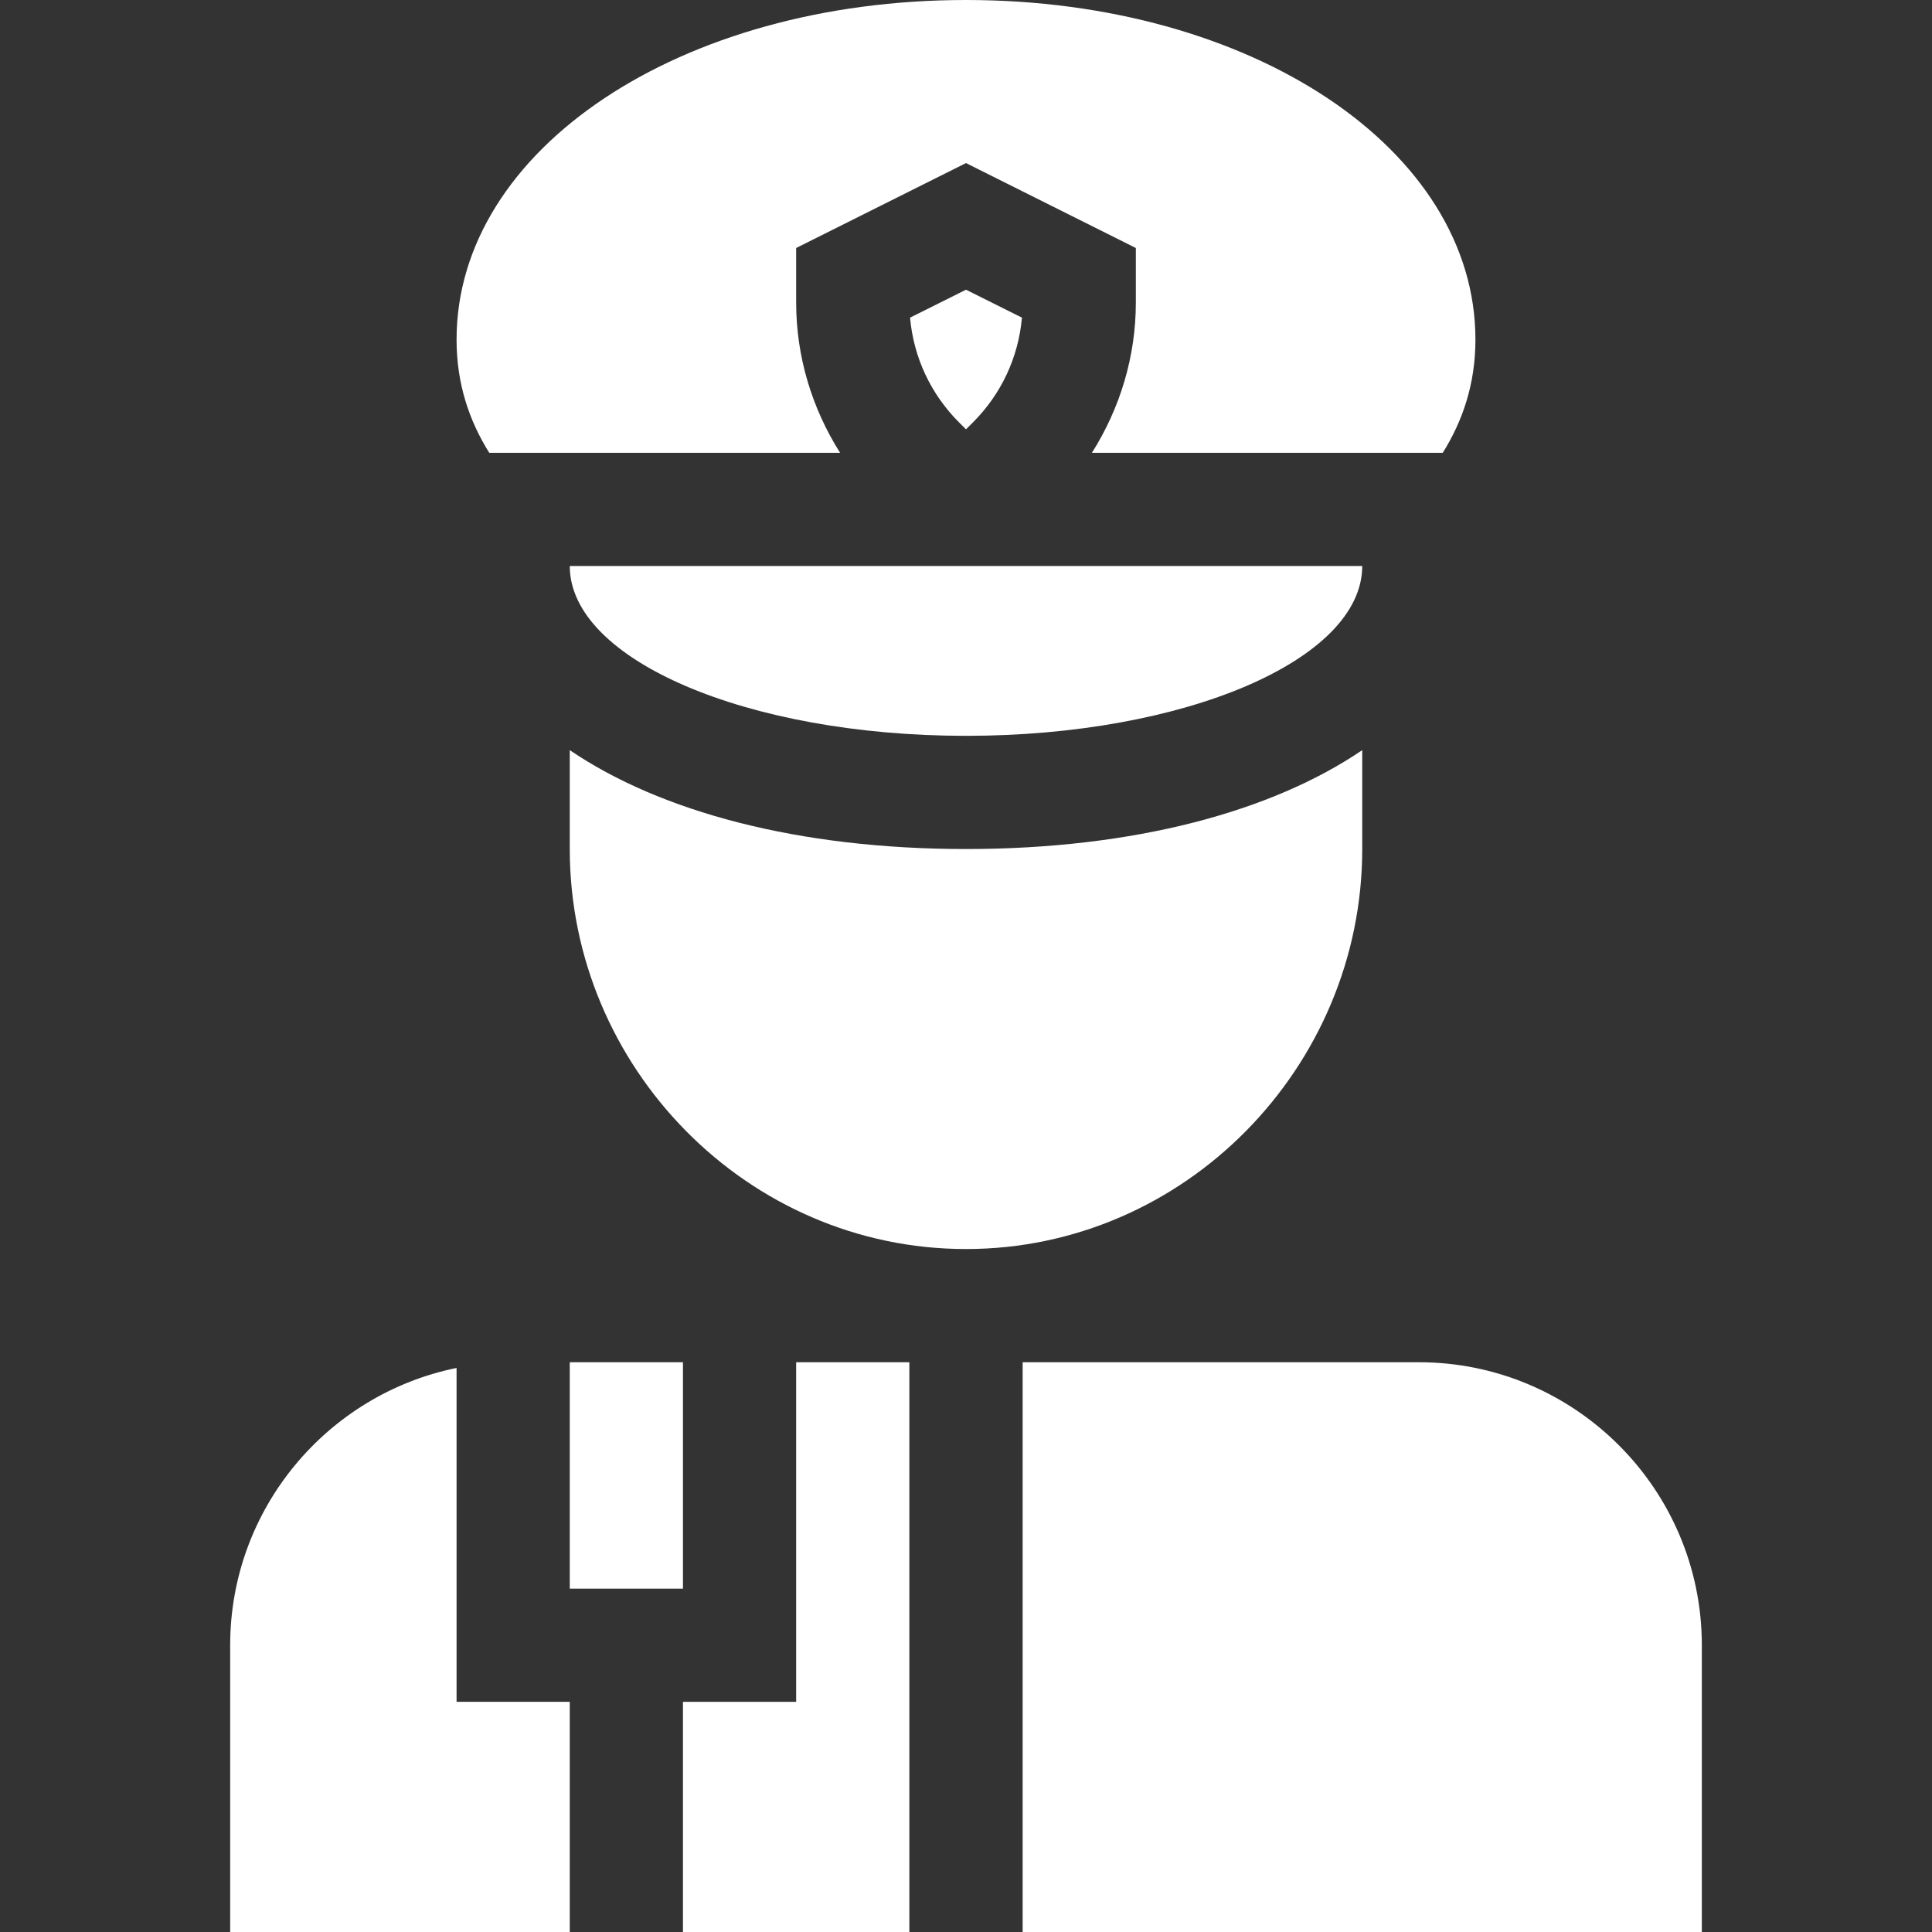
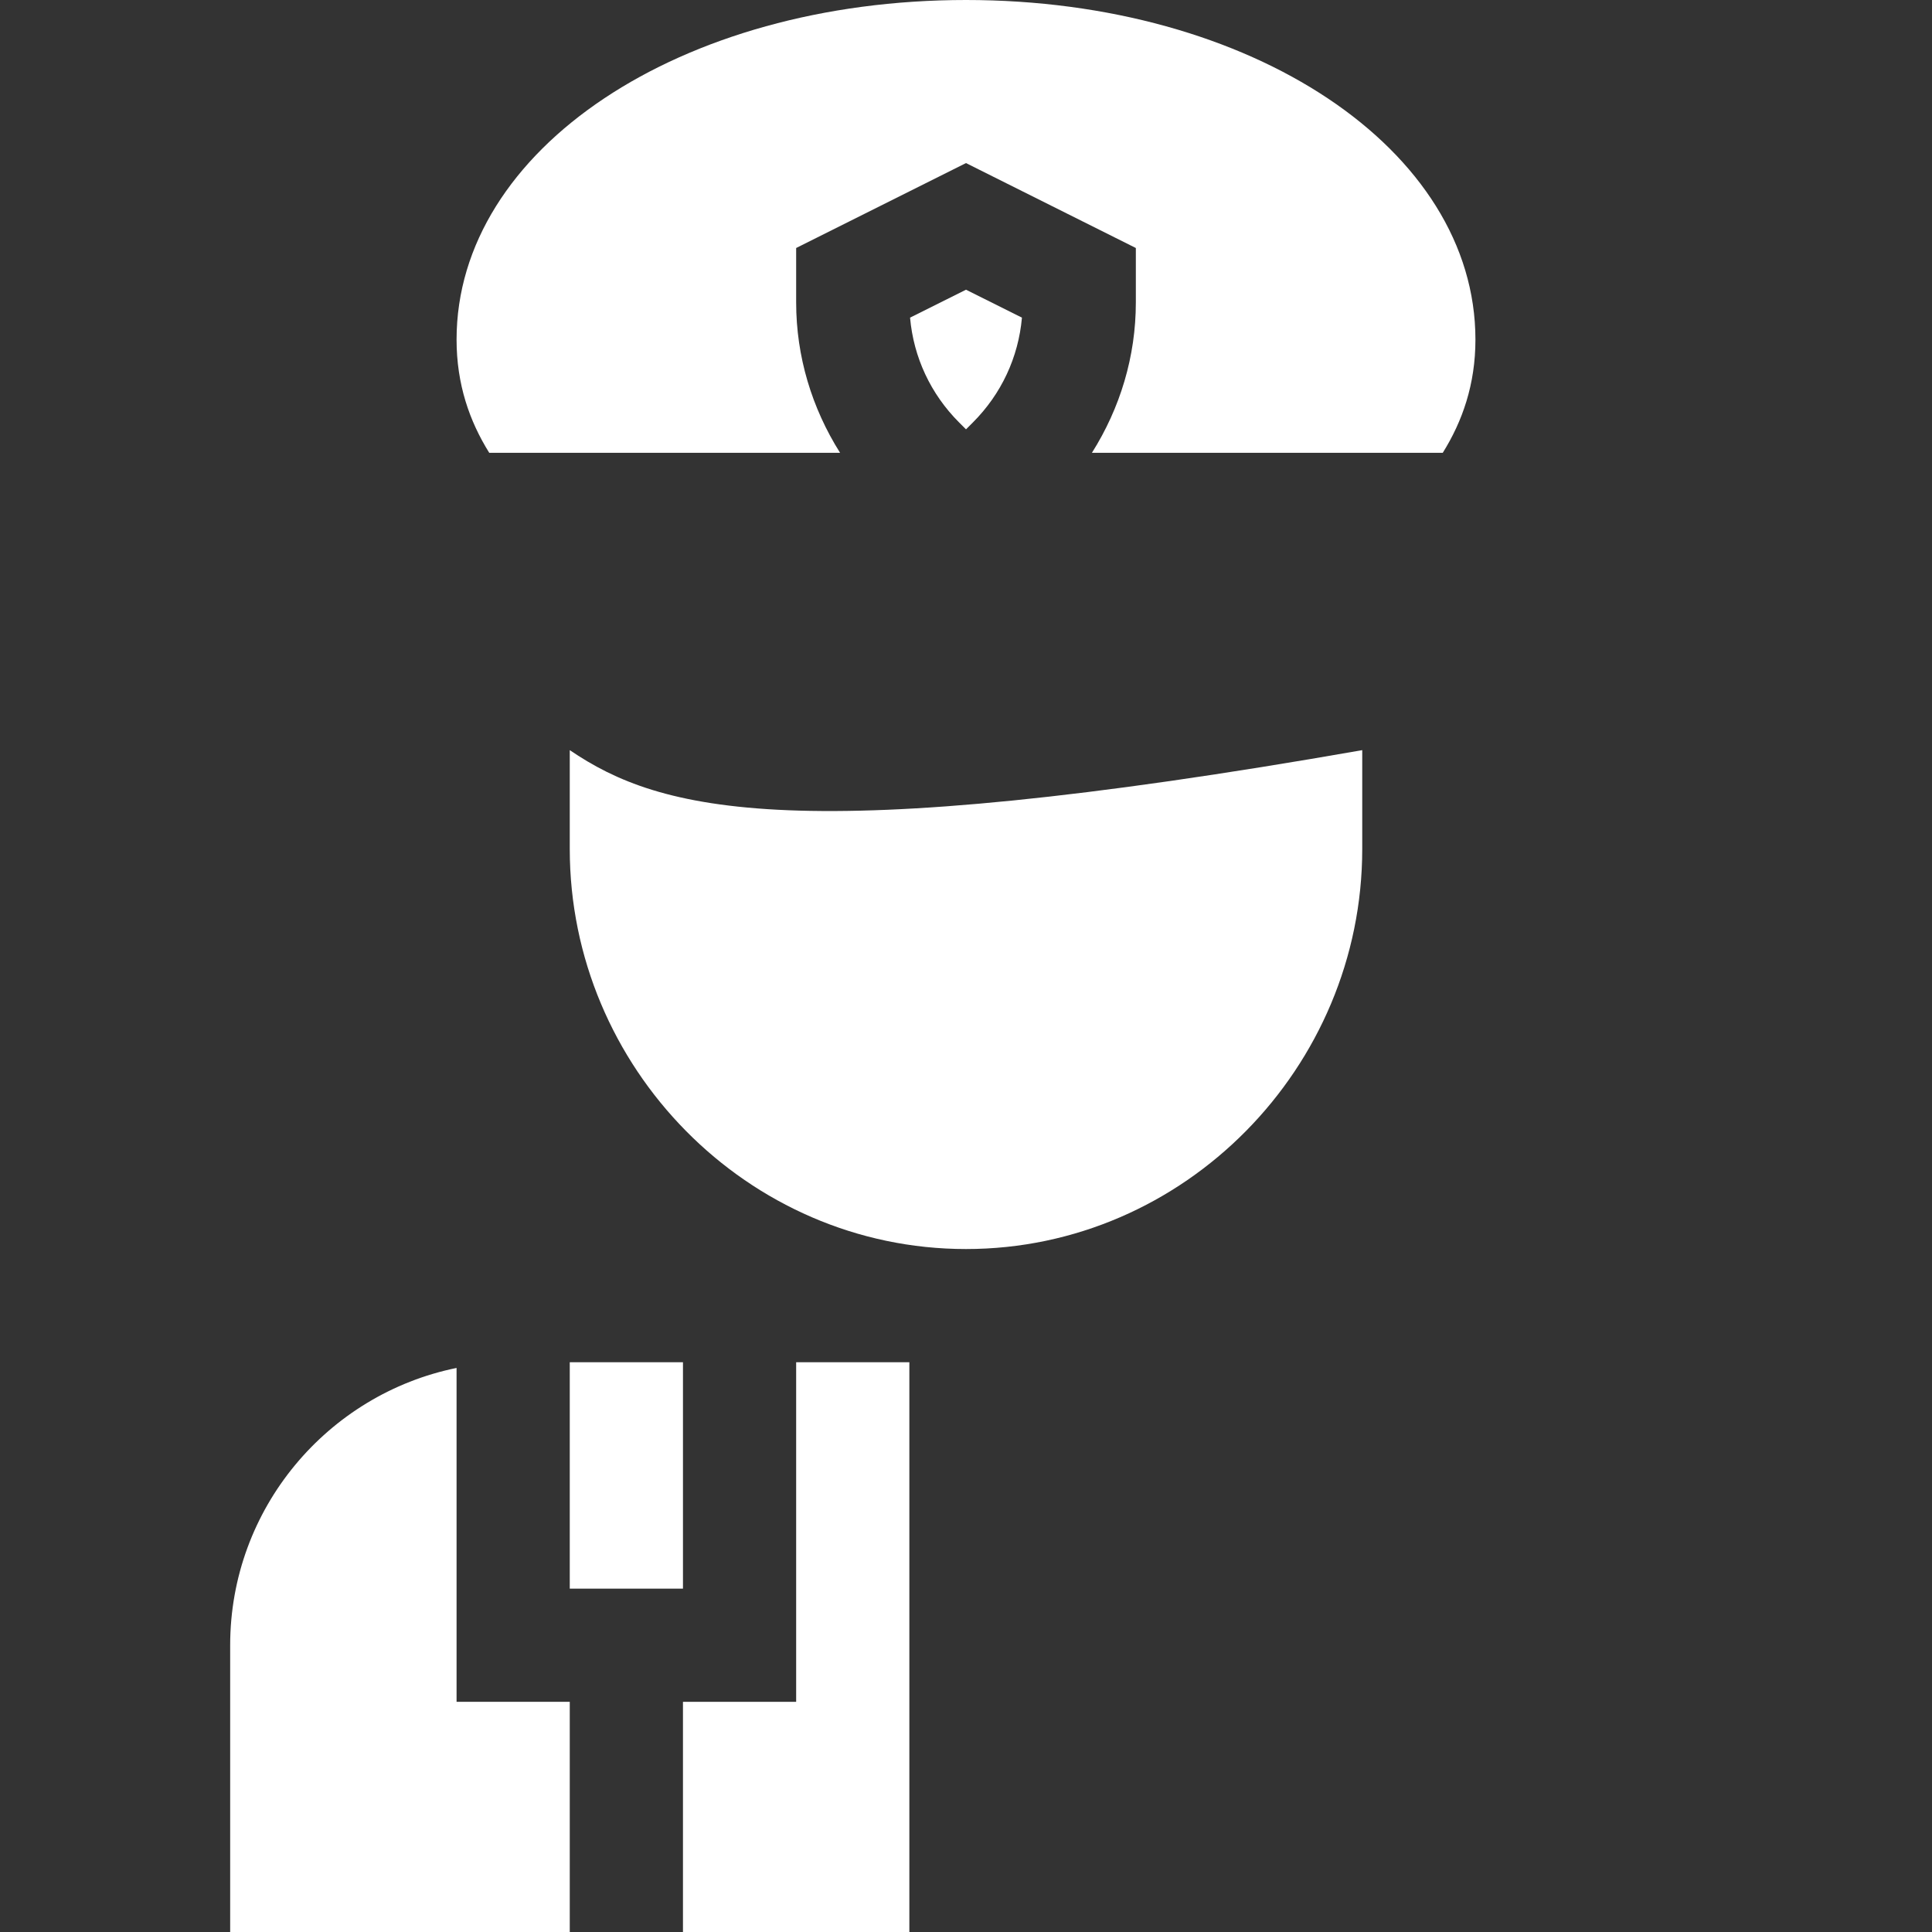
<svg xmlns="http://www.w3.org/2000/svg" width="22" height="22" viewBox="0 0 22 22" fill="none">
  <rect x="0" y="0" width="22" height="22" fill="#333333" stroke="none" />
  <path d="M2.621 18.734V22H6.488V19.379H5.199V15.577C3.73 15.876 2.621 17.178 2.621 18.734Z" fill="white" />
  <path d="M6.488 15.512H7.777V18.09H6.488V15.512Z" fill="white" />
  <path d="M10.355 15.512H9.066V19.379H7.777V22H10.355V15.512Z" fill="white" />
-   <path d="M19.379 18.734C19.379 16.957 17.933 15.512 16.156 15.512H11.645V22H19.379V18.734Z" fill="white" />
-   <path d="M15.512 9.668V8.542C14.483 9.241 12.914 9.668 11 9.668C9.086 9.668 7.517 9.241 6.488 8.542V9.668C6.488 12.155 8.512 14.223 11 14.223C13.488 14.223 15.512 12.155 15.512 9.668Z" fill="white" />
-   <path d="M6.488 6.445C6.488 7.513 8.508 8.379 11 8.379C13.492 8.379 15.512 7.513 15.512 6.445H6.488Z" fill="white" />
+   <path d="M15.512 9.668V8.542C9.086 9.668 7.517 9.241 6.488 8.542V9.668C6.488 12.155 8.512 14.223 11 14.223C13.488 14.223 15.512 12.155 15.512 9.668Z" fill="white" />
  <path d="M11.078 4.811C11.402 4.487 11.597 4.069 11.637 3.617L11 3.299L10.363 3.617C10.403 4.069 10.598 4.487 10.922 4.811L11 4.889L11.078 4.811Z" fill="white" />
  <path d="M5.199 3.867C5.199 4.377 5.347 4.797 5.571 5.156H9.566C9.245 4.647 9.066 4.06 9.066 3.444V2.824L11 1.857L12.934 2.824V3.444C12.934 4.06 12.755 4.647 12.434 5.156H16.429C16.653 4.797 16.801 4.377 16.801 3.867C16.801 1.699 14.253 0 11 0C7.747 0 5.199 1.699 5.199 3.867Z" fill="white" />
</svg>